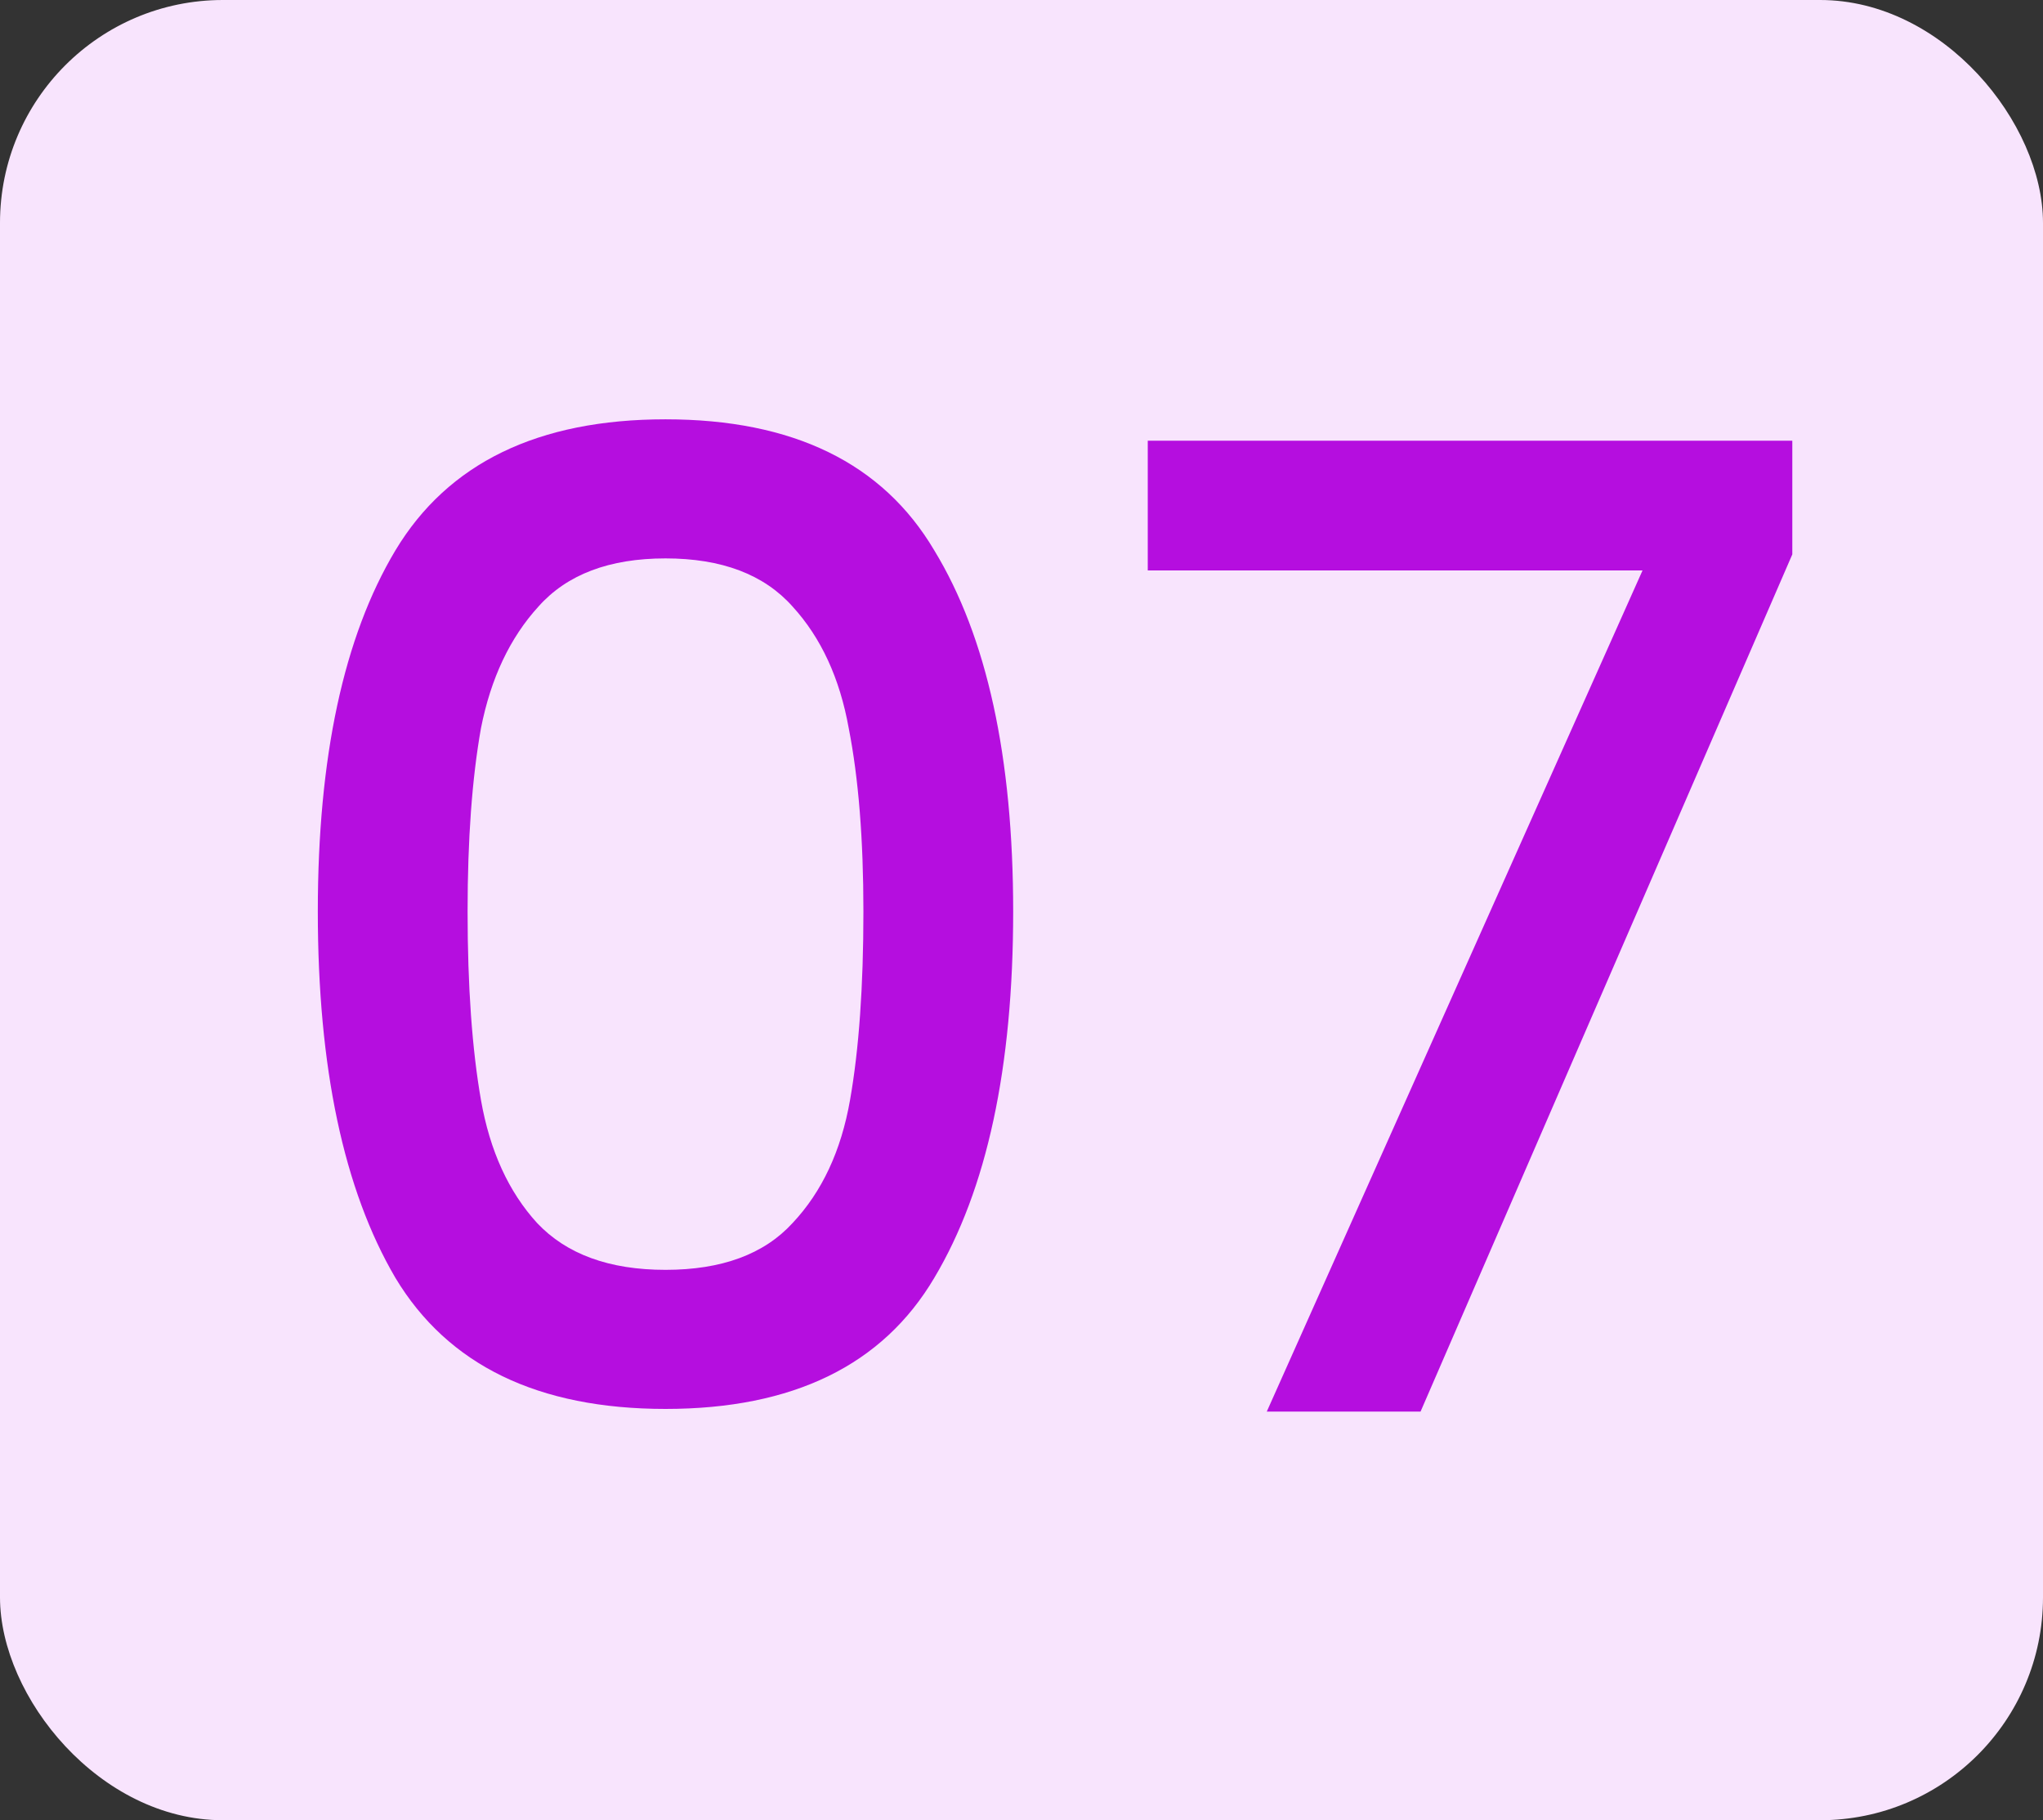
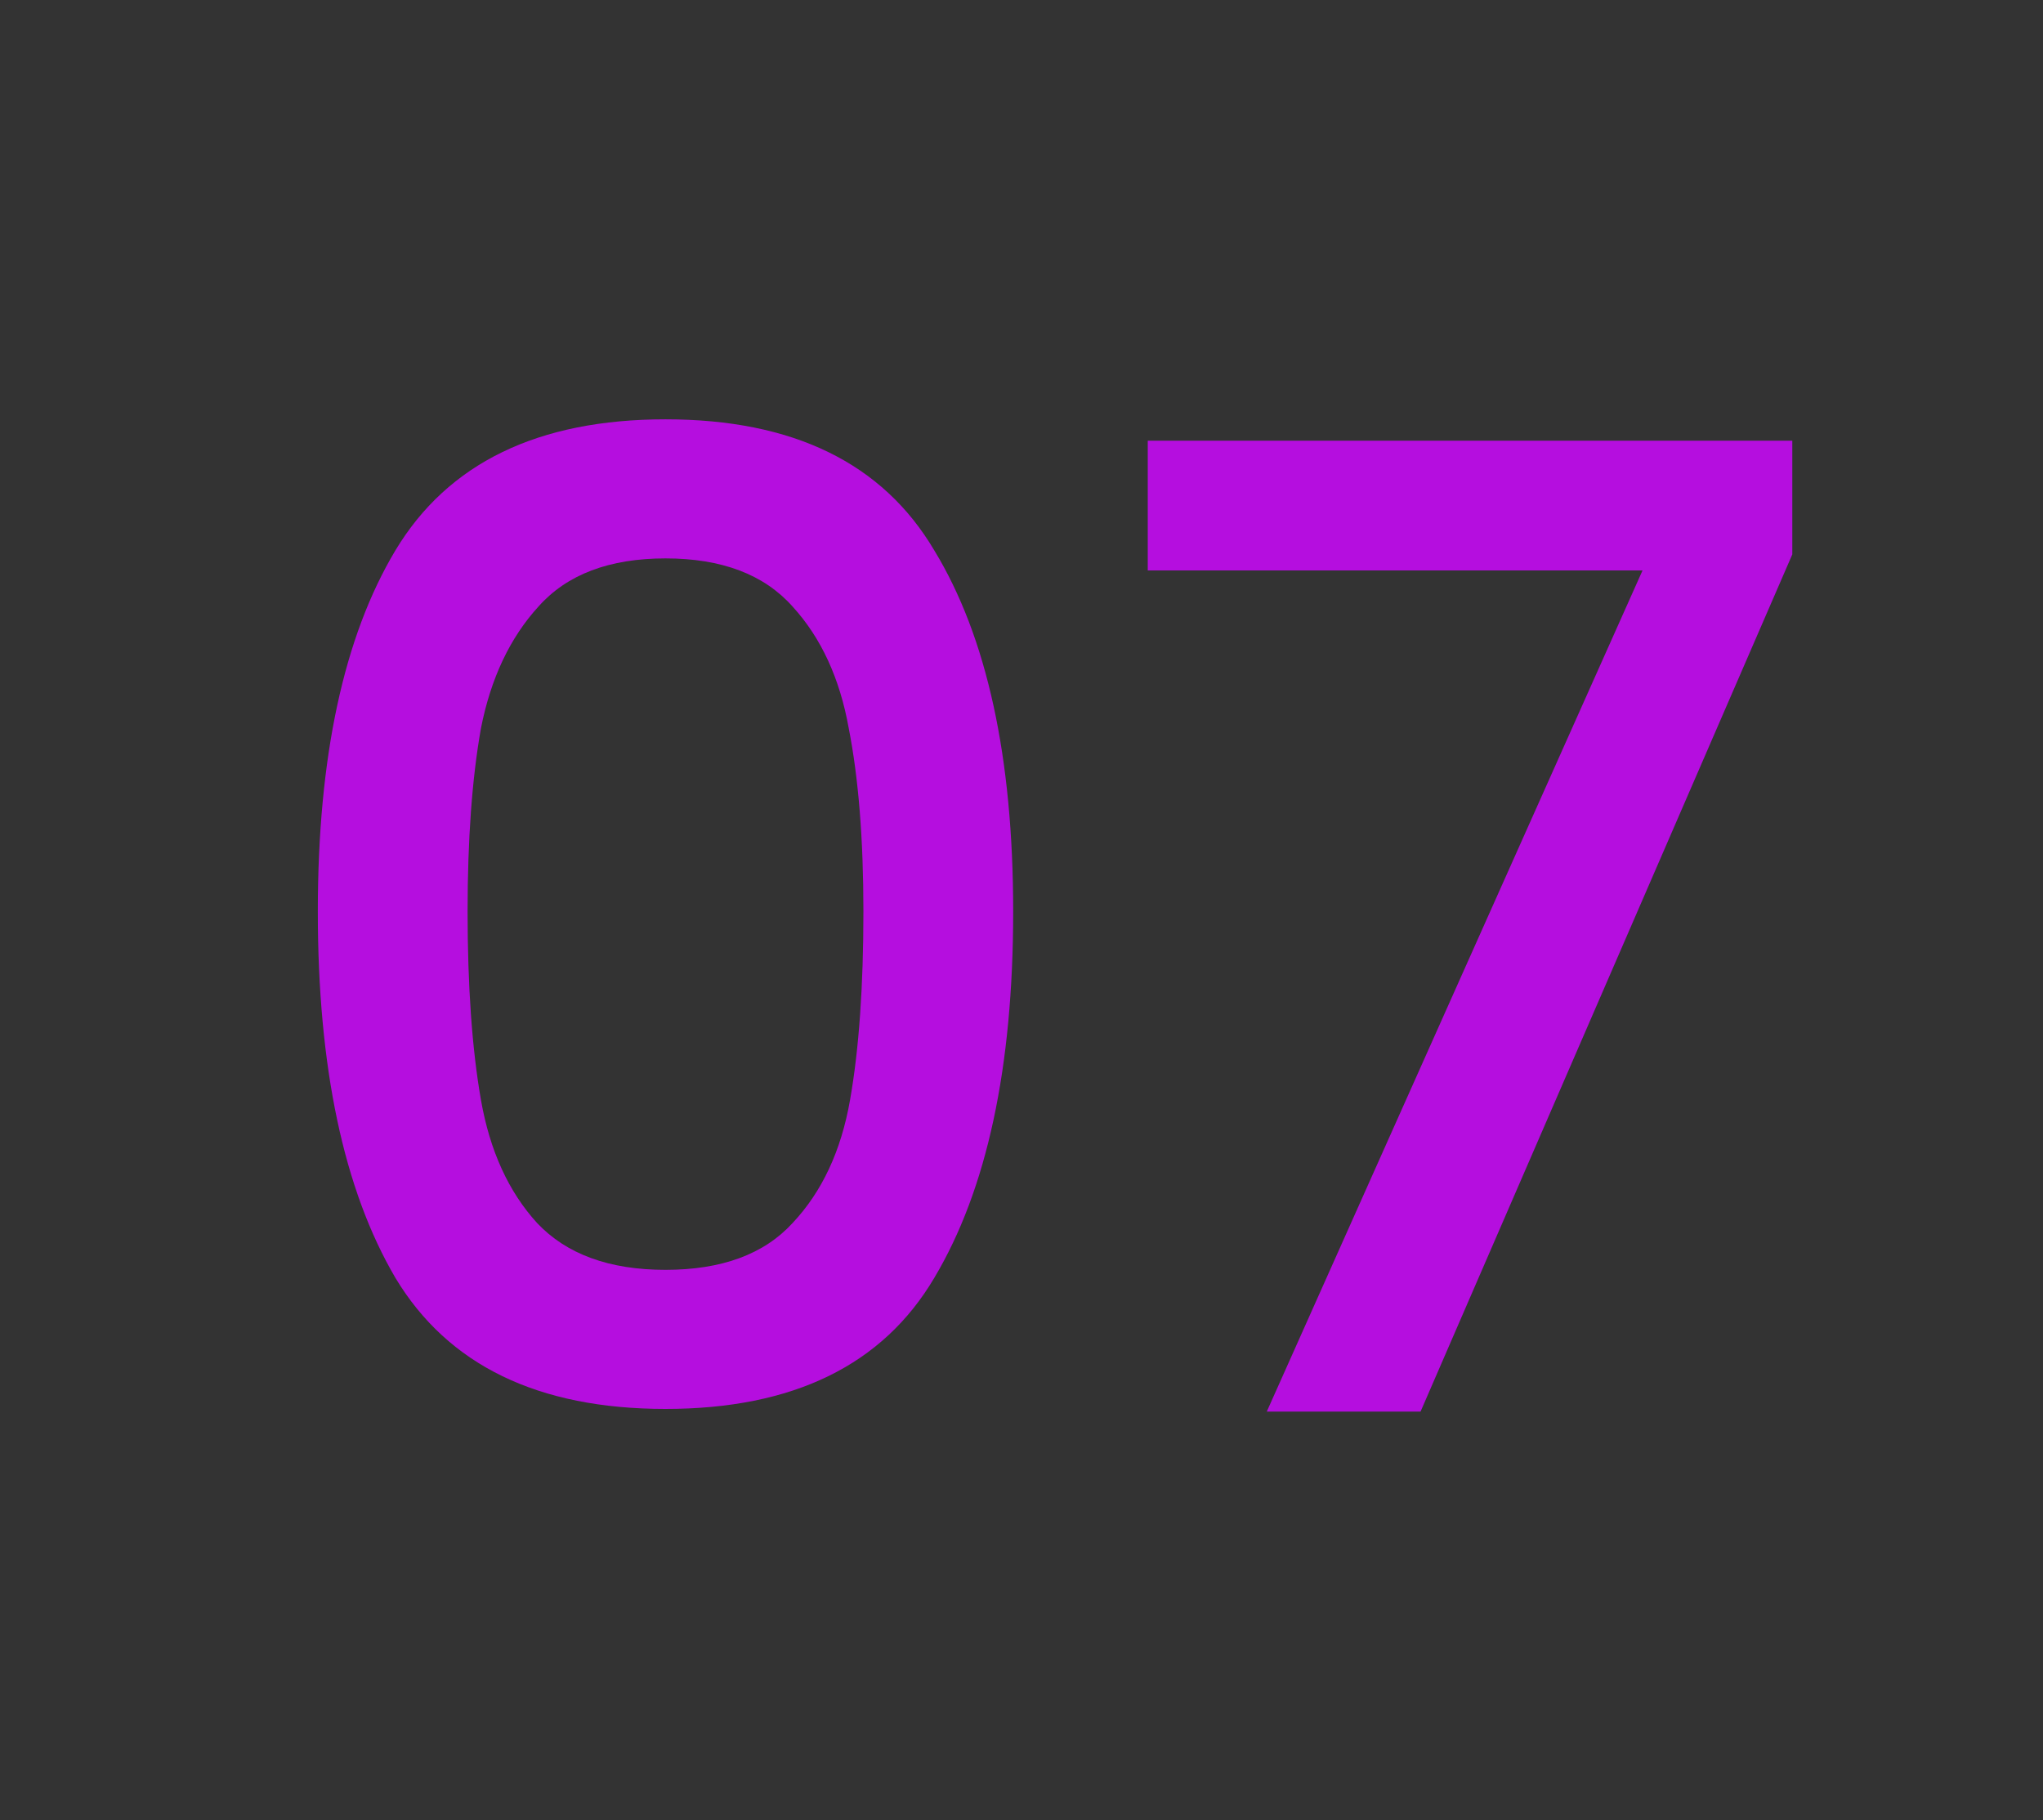
<svg xmlns="http://www.w3.org/2000/svg" width="55" height="49" viewBox="0 0 55 49" fill="none">
  <rect x="0" y="0" width="55" height="49" fill="#333333" stroke="none" />
-   <rect width="55" height="49" rx="6" fill="#F8E4FD" />
-   <path d="M8.556 24.536C8.556 20.384 9.252 17.144 10.645 14.816C12.06 12.464 14.485 11.288 17.916 11.288C21.349 11.288 23.761 12.464 25.152 14.816C26.569 17.144 27.276 20.384 27.276 24.536C27.276 28.736 26.569 32.024 25.152 34.4C23.761 36.752 21.349 37.928 17.916 37.928C14.485 37.928 12.06 36.752 10.645 34.4C9.252 32.024 8.556 28.736 8.556 24.536ZM23.244 24.536C23.244 22.592 23.113 20.948 22.849 19.604C22.608 18.26 22.105 17.168 21.337 16.328C20.569 15.464 19.428 15.032 17.916 15.032C16.404 15.032 15.264 15.464 14.496 16.328C13.729 17.168 13.213 18.26 12.948 19.604C12.709 20.948 12.588 22.592 12.588 24.536C12.588 26.552 12.709 28.244 12.948 29.612C13.188 30.98 13.693 32.084 14.46 32.924C15.252 33.764 16.404 34.184 17.916 34.184C19.428 34.184 20.569 33.764 21.337 32.924C22.128 32.084 22.645 30.98 22.884 29.612C23.125 28.244 23.244 26.552 23.244 24.536ZM48.251 14.924L38.243 38H34.103L44.219 15.356H30.899V11.864H48.251V14.924Z" fill="#B50EDF" />
+   <path d="M8.556 24.536C8.556 20.384 9.252 17.144 10.645 14.816C12.06 12.464 14.485 11.288 17.916 11.288C21.349 11.288 23.761 12.464 25.152 14.816C26.569 17.144 27.276 20.384 27.276 24.536C27.276 28.736 26.569 32.024 25.152 34.4C23.761 36.752 21.349 37.928 17.916 37.928C14.485 37.928 12.06 36.752 10.645 34.4C9.252 32.024 8.556 28.736 8.556 24.536M23.244 24.536C23.244 22.592 23.113 20.948 22.849 19.604C22.608 18.26 22.105 17.168 21.337 16.328C20.569 15.464 19.428 15.032 17.916 15.032C16.404 15.032 15.264 15.464 14.496 16.328C13.729 17.168 13.213 18.26 12.948 19.604C12.709 20.948 12.588 22.592 12.588 24.536C12.588 26.552 12.709 28.244 12.948 29.612C13.188 30.98 13.693 32.084 14.46 32.924C15.252 33.764 16.404 34.184 17.916 34.184C19.428 34.184 20.569 33.764 21.337 32.924C22.128 32.084 22.645 30.98 22.884 29.612C23.125 28.244 23.244 26.552 23.244 24.536ZM48.251 14.924L38.243 38H34.103L44.219 15.356H30.899V11.864H48.251V14.924Z" fill="#B50EDF" />
</svg>